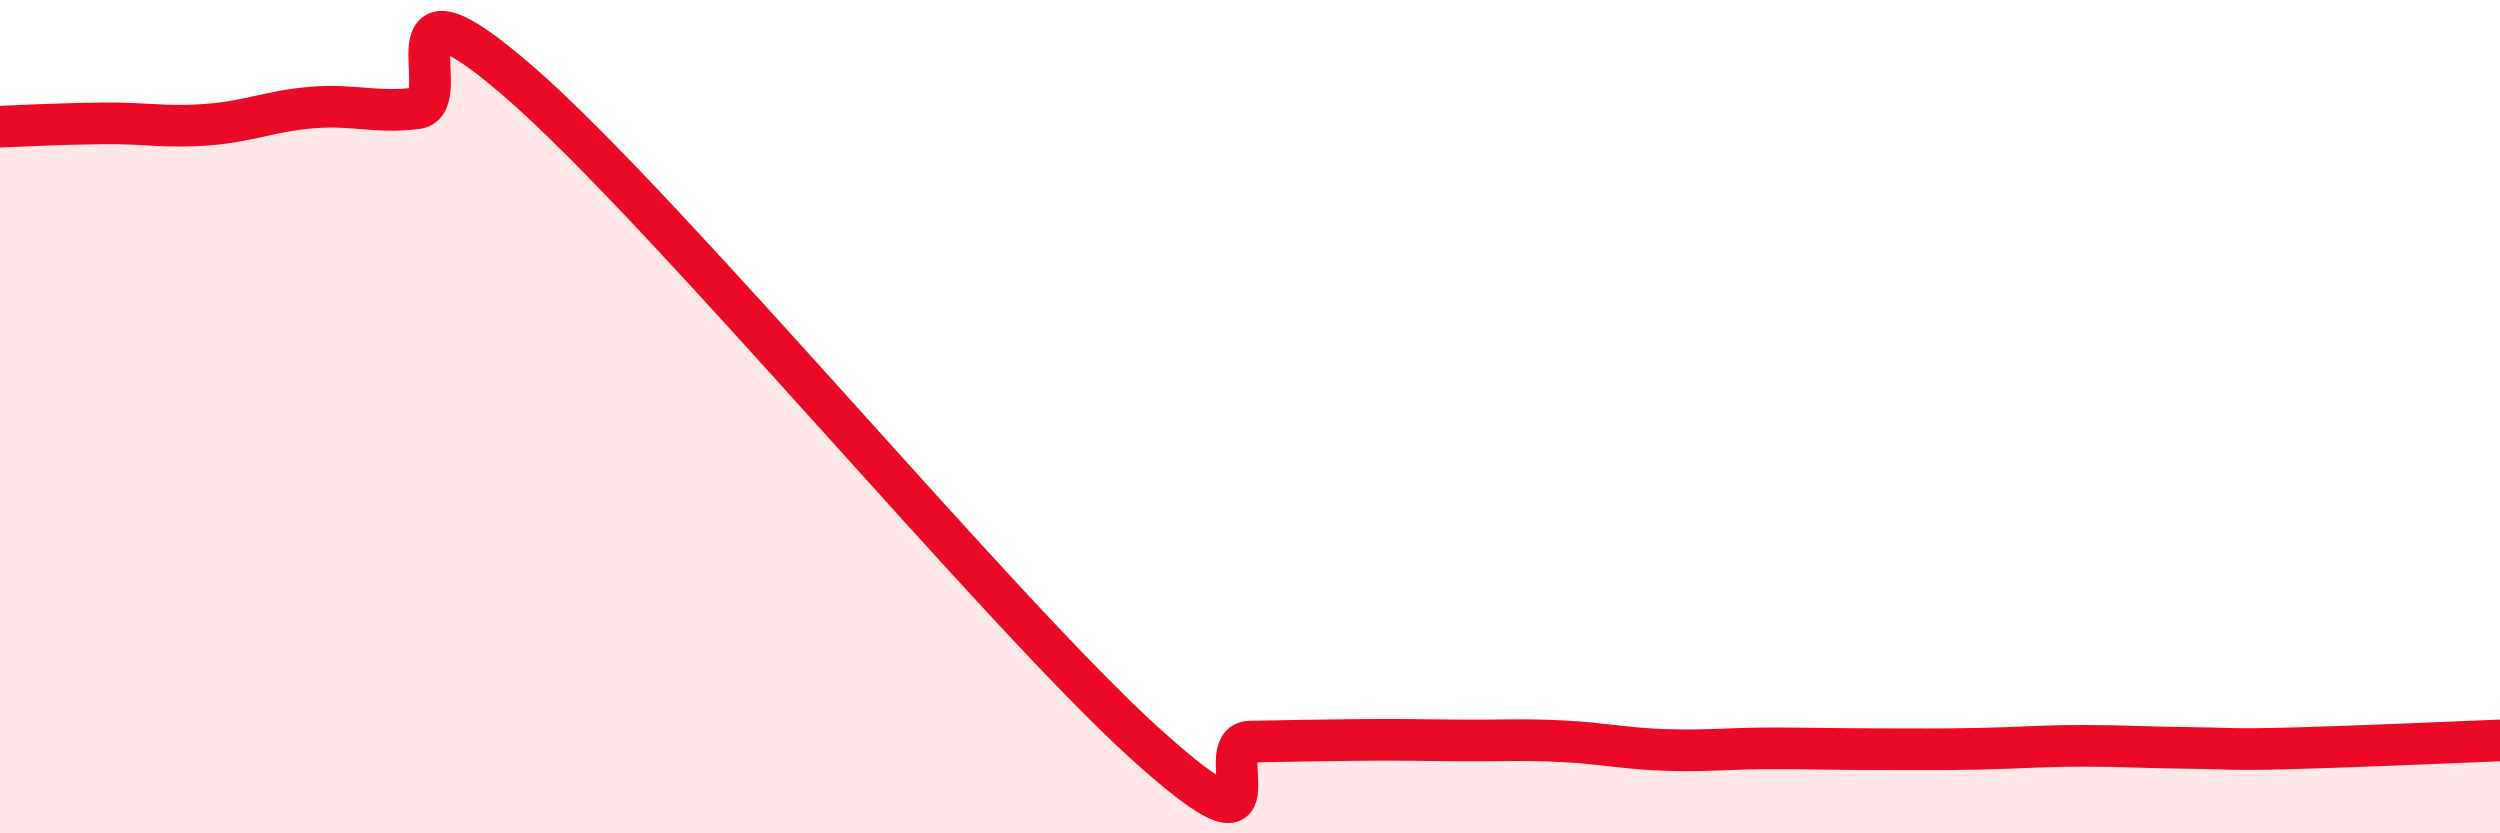
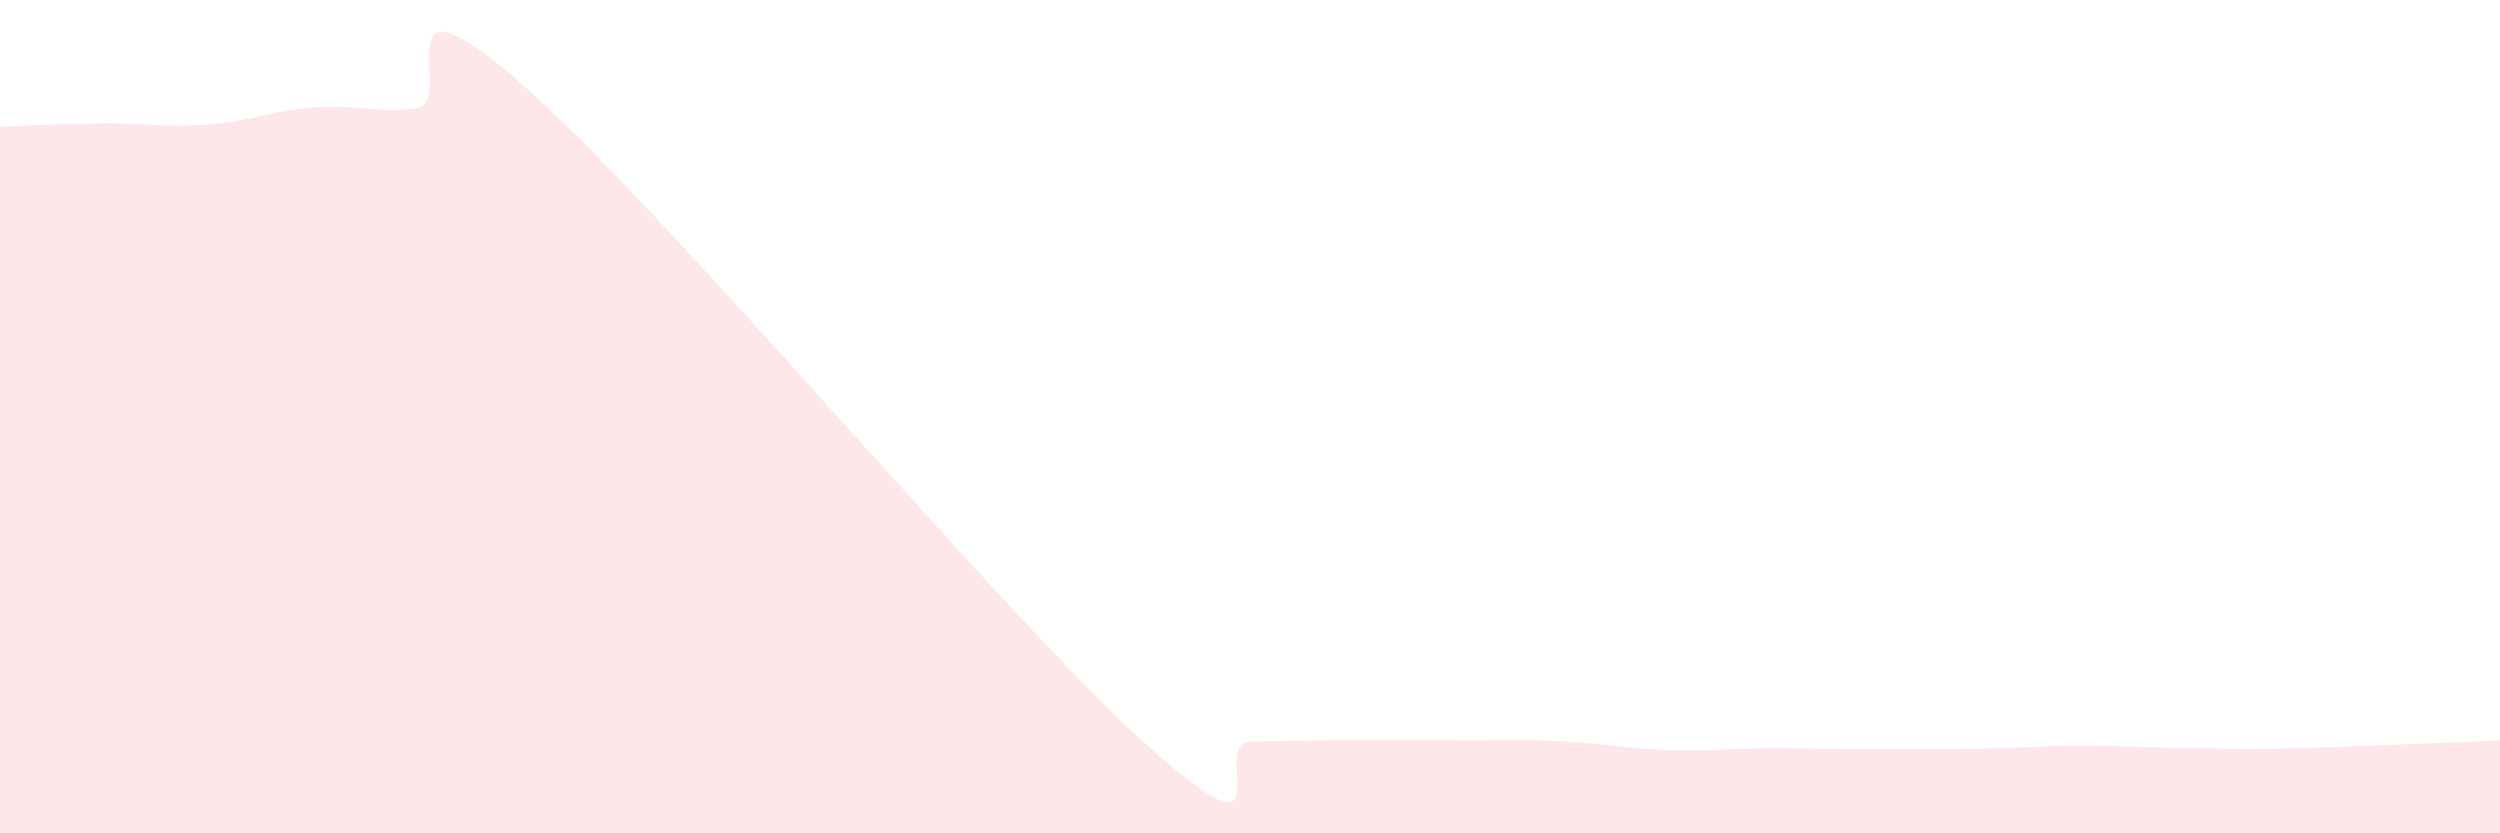
<svg xmlns="http://www.w3.org/2000/svg" width="60" height="20" viewBox="0 0 60 20">
  <path d="M 0,3.04 C 0.5,3.02 1.5,2.97 2.5,2.96 C 3.5,2.95 4,3.07 5,2.99 C 6,2.91 6.5,2.66 7.5,2.58 C 8.5,2.5 9,2.72 10,2.6 C 11,2.48 9,-1.05 12.5,2 C 16,5.05 24,14.7 27.5,17.86 C 31,21.02 29,17.82 30,17.8 C 31,17.78 31.5,17.77 32.5,17.76 C 33.5,17.75 34,17.76 35,17.77 C 36,17.78 36.5,17.74 37.5,17.79 C 38.5,17.84 39,17.97 40,18 C 41,18.03 41.5,17.96 42.5,17.96 C 43.5,17.96 44,17.98 45,17.98 C 46,17.98 46.5,17.99 47.5,17.97 C 48.5,17.95 49,17.9 50,17.9 C 51,17.9 51.5,17.94 52.5,17.95 C 53.5,17.96 53.5,18 55,17.96 C 56.5,17.92 59,17.81 60,17.77L60 20L0 20Z" fill="#EB0A25" opacity="0.1" stroke-linecap="round" stroke-linejoin="round" />
-   <path d="M 0,3.04 C 0.5,3.02 1.5,2.97 2.5,2.96 C 3.5,2.95 4,3.07 5,2.99 C 6,2.91 6.5,2.66 7.5,2.58 C 8.5,2.5 9,2.72 10,2.6 C 11,2.48 9,-1.05 12.5,2 C 16,5.05 24,14.7 27.5,17.86 C 31,21.02 29,17.82 30,17.8 C 31,17.78 31.5,17.77 32.5,17.76 C 33.5,17.75 34,17.76 35,17.77 C 36,17.78 36.5,17.74 37.5,17.79 C 38.5,17.84 39,17.97 40,18 C 41,18.03 41.5,17.96 42.5,17.96 C 43.5,17.96 44,17.98 45,17.98 C 46,17.98 46.5,17.99 47.5,17.97 C 48.5,17.95 49,17.9 50,17.9 C 51,17.9 51.5,17.94 52.5,17.95 C 53.5,17.96 53.5,18 55,17.96 C 56.5,17.92 59,17.81 60,17.77" stroke="#EB0A25" stroke-width="1" fill="none" stroke-linecap="round" stroke-linejoin="round" />
</svg>